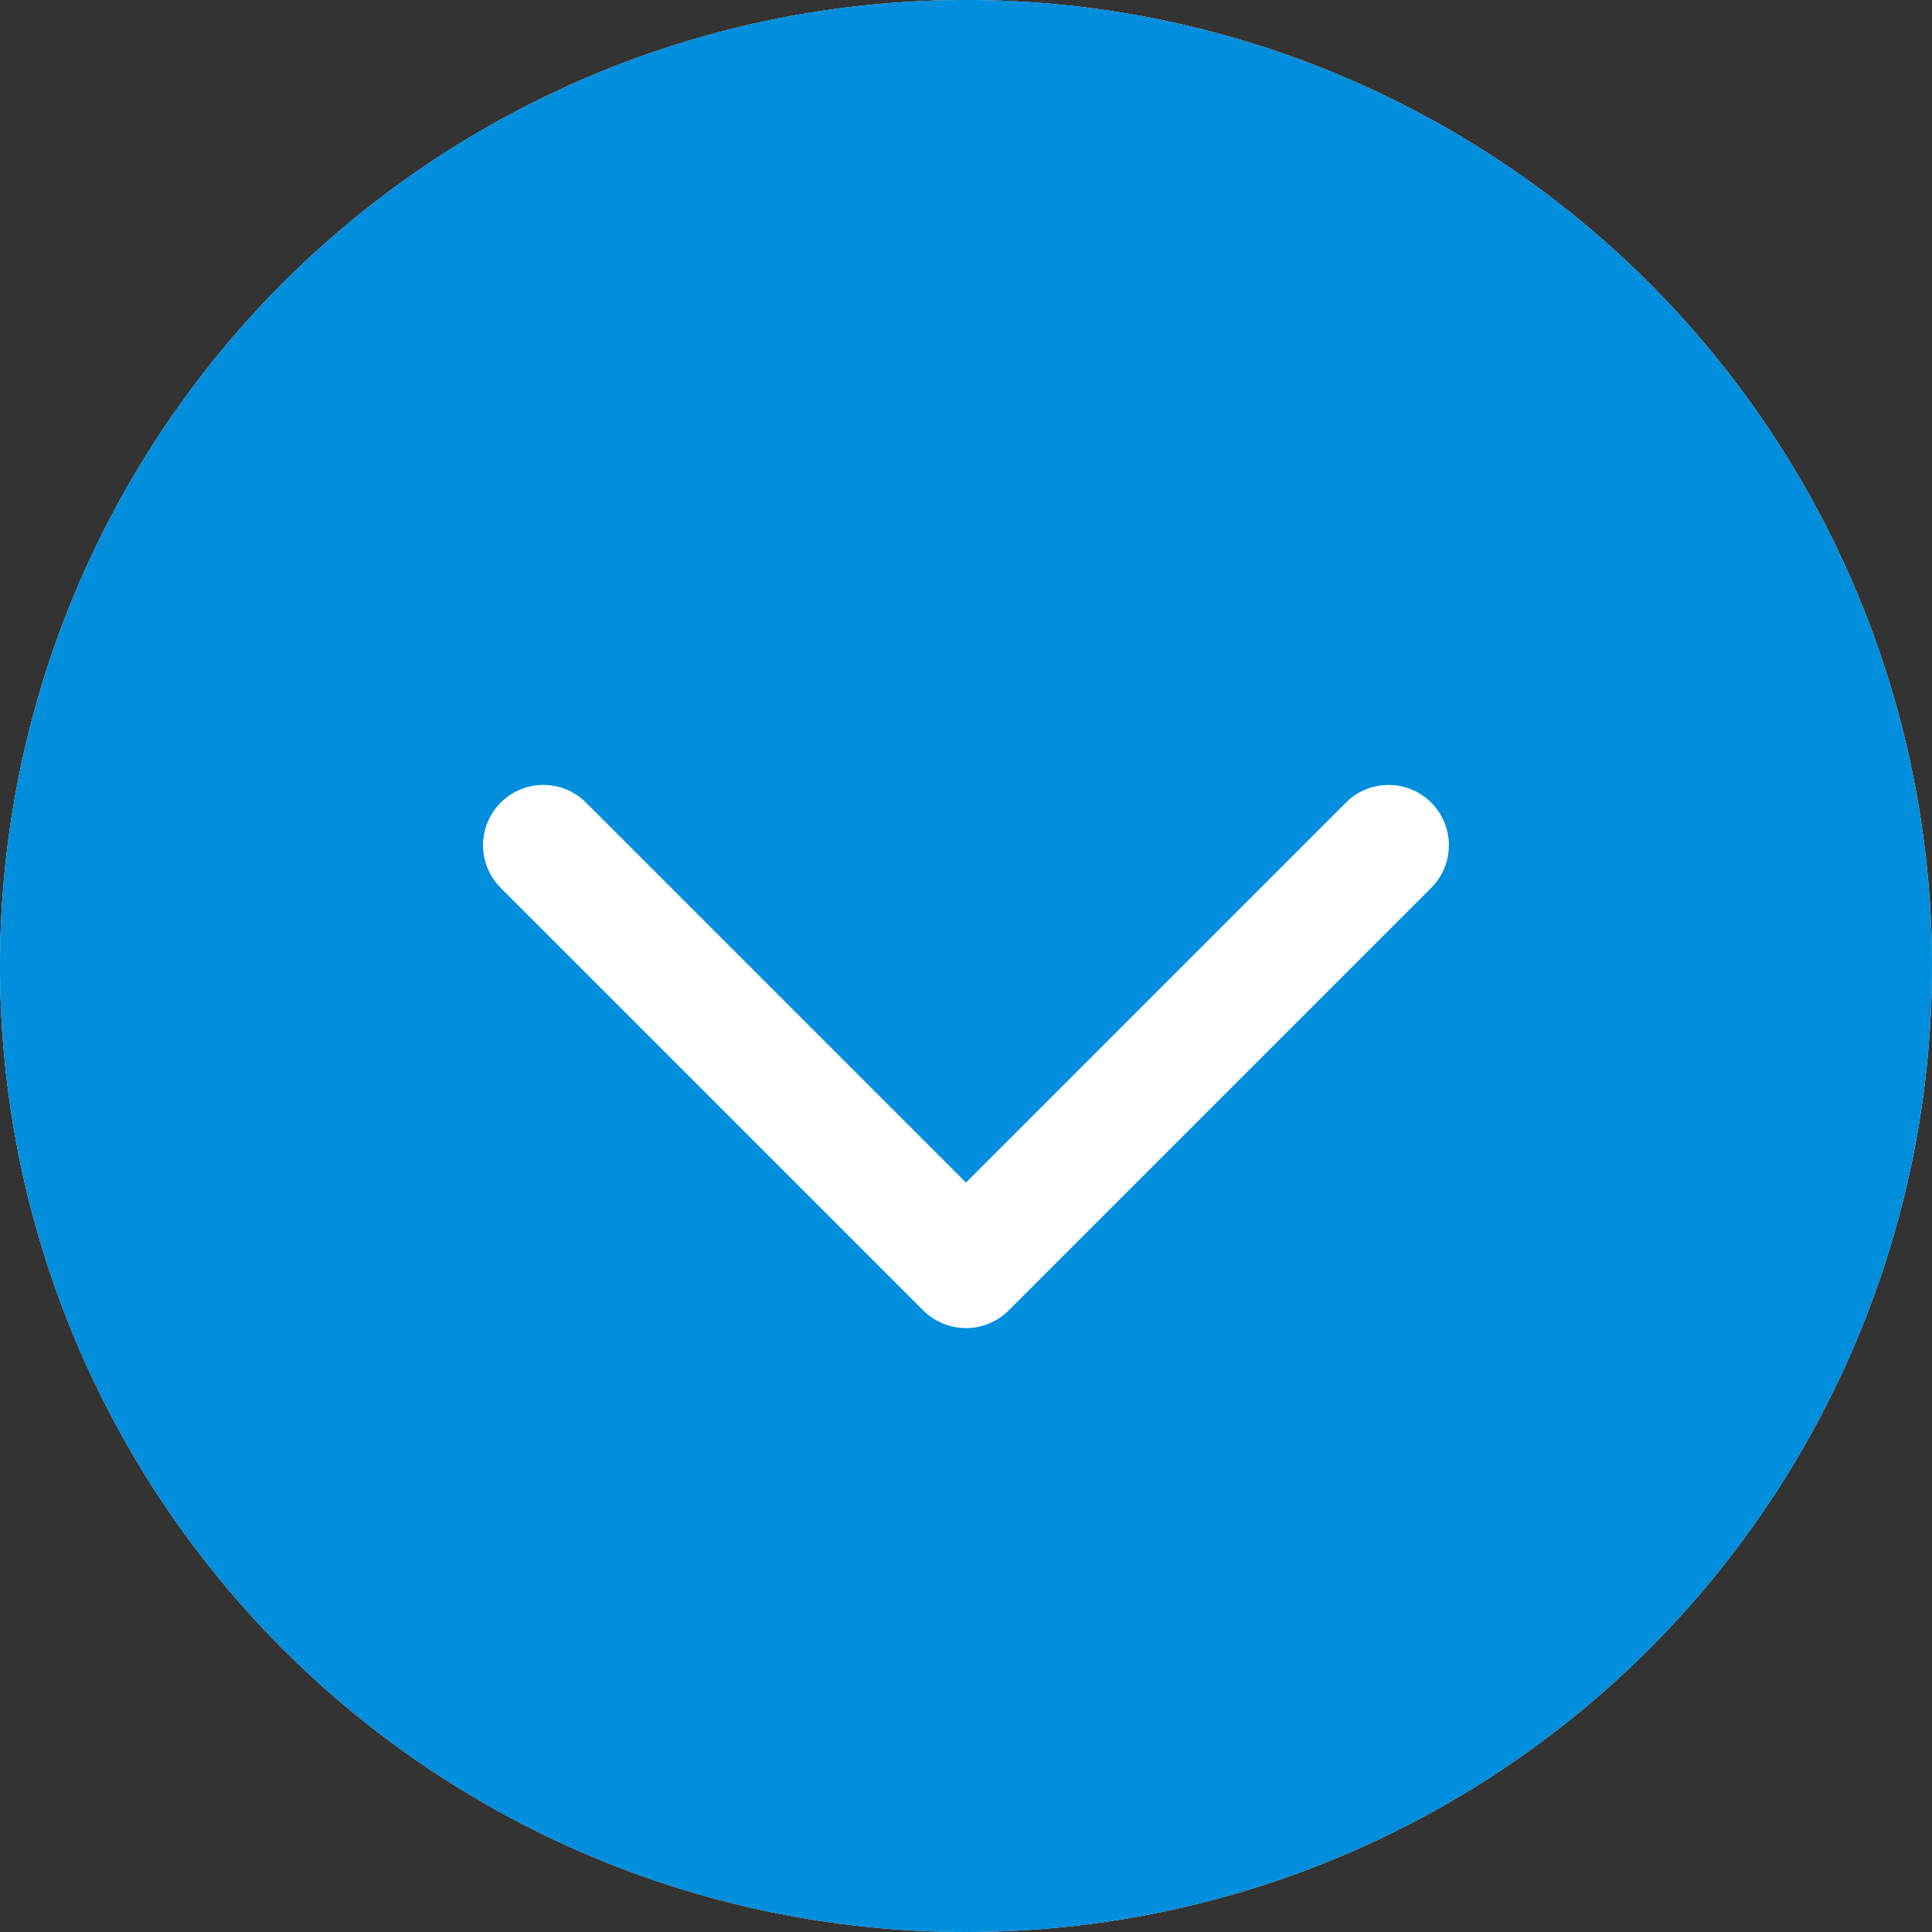
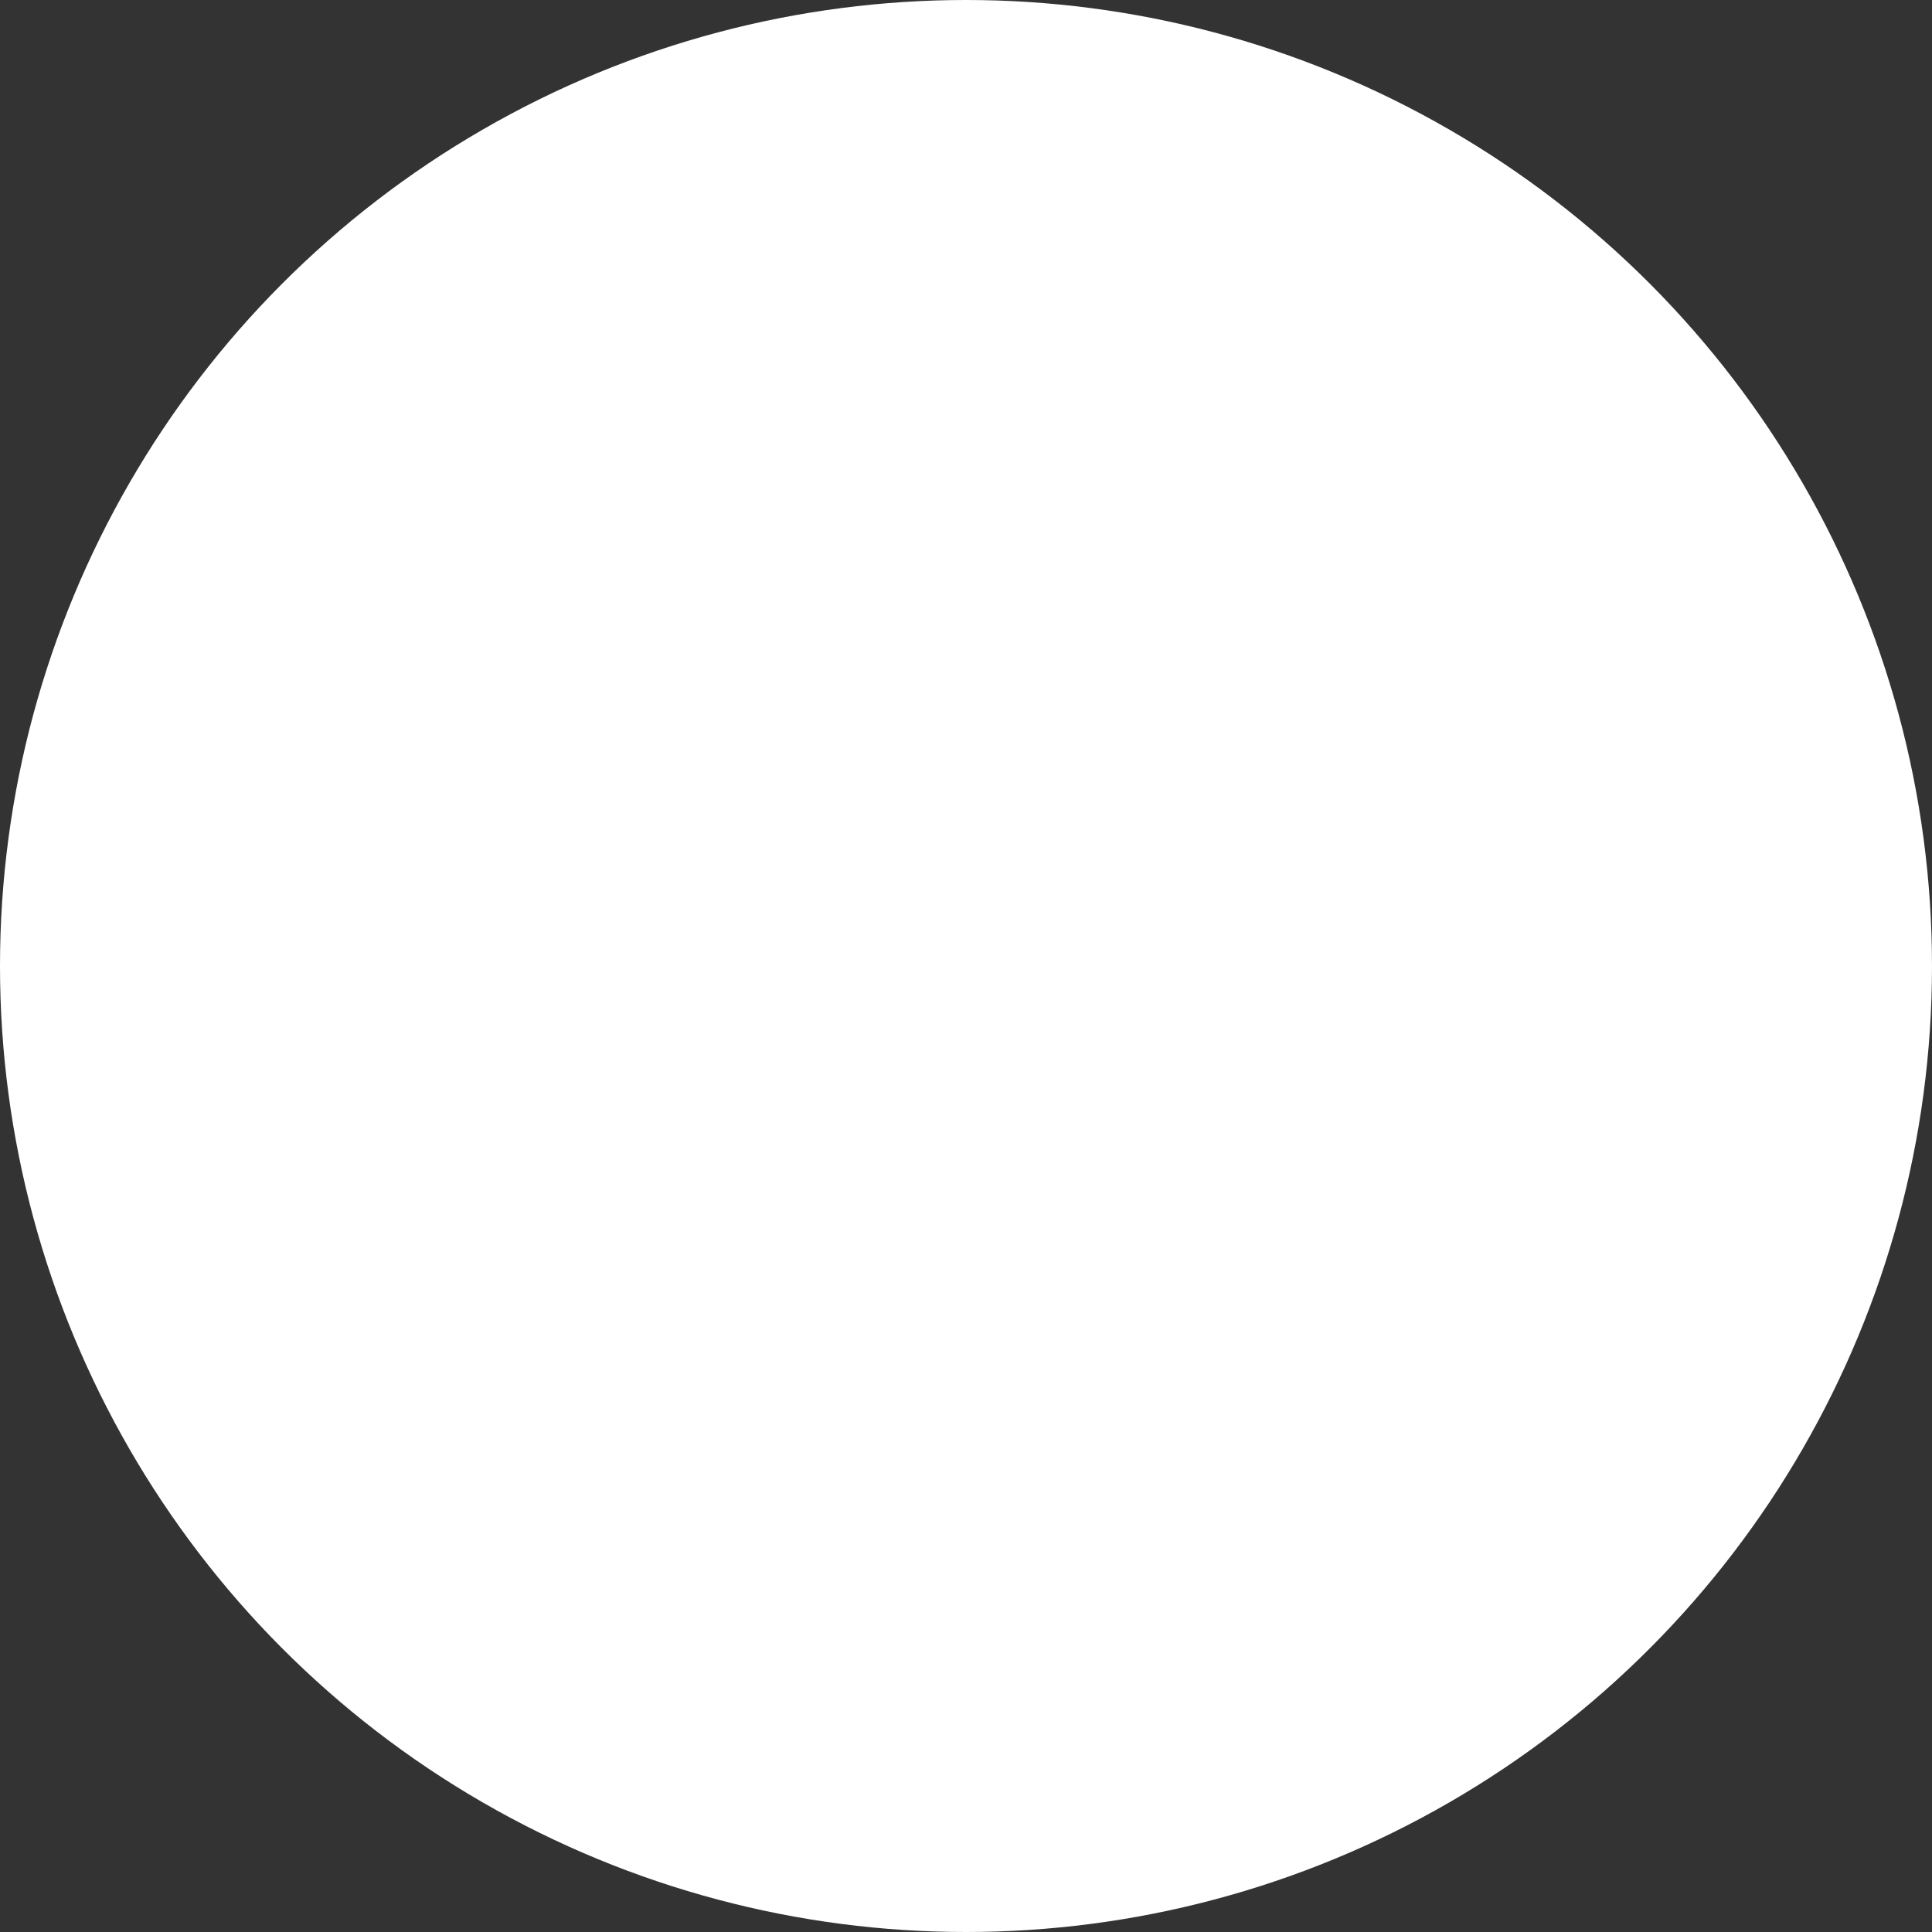
<svg xmlns="http://www.w3.org/2000/svg" width="30" height="30">
  <rect width="100%" height="100%" fill="#333333" stroke="none" />
  <g data-name="Group 9451">
    <circle data-name="Ellipse 57" cx="15" cy="15" r="15" fill="#fff" />
-     <path d="M15 0a15 15 0 1 0 15 15A15 15 0 0 0 15 0Zm7.225 13.787-6.563 6.563a.941.941 0 0 1-1.324 0l-6.563-6.563A.936.936 0 0 1 9.1 12.463l5.9 5.9 5.9-5.9a.936.936 0 1 1 1.324 1.324Z" fill="#008edd" />
  </g>
</svg>